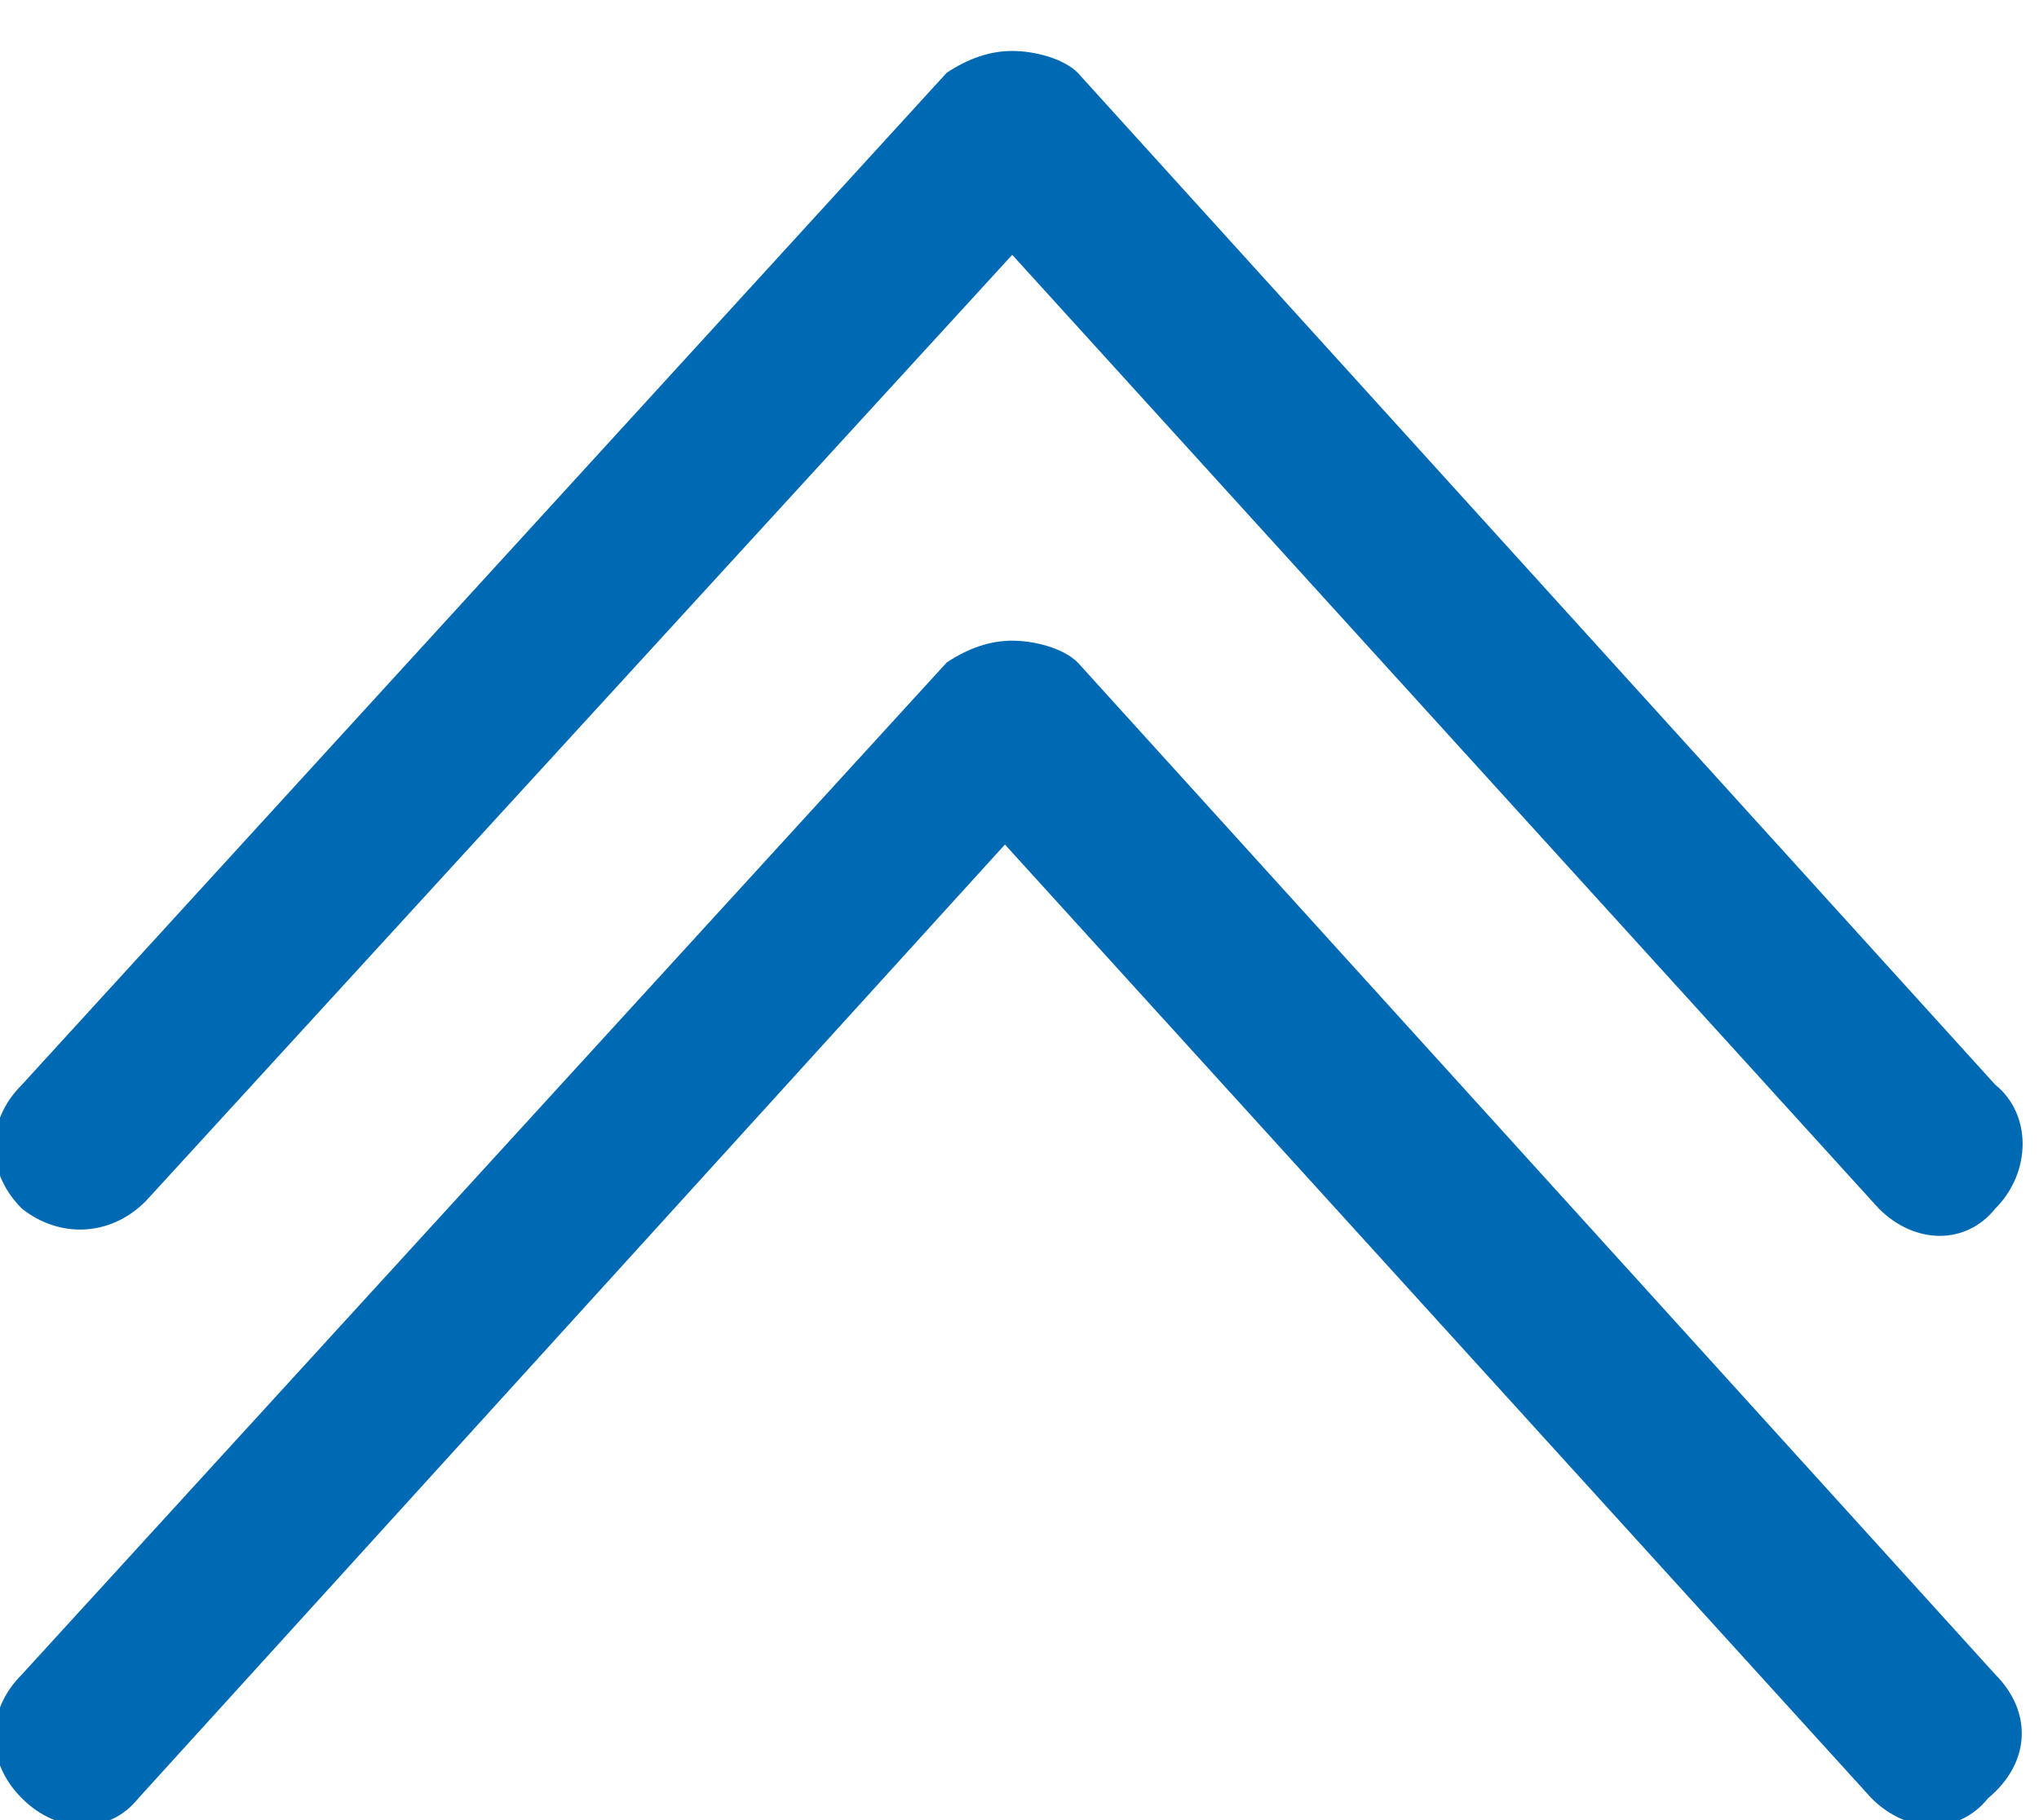
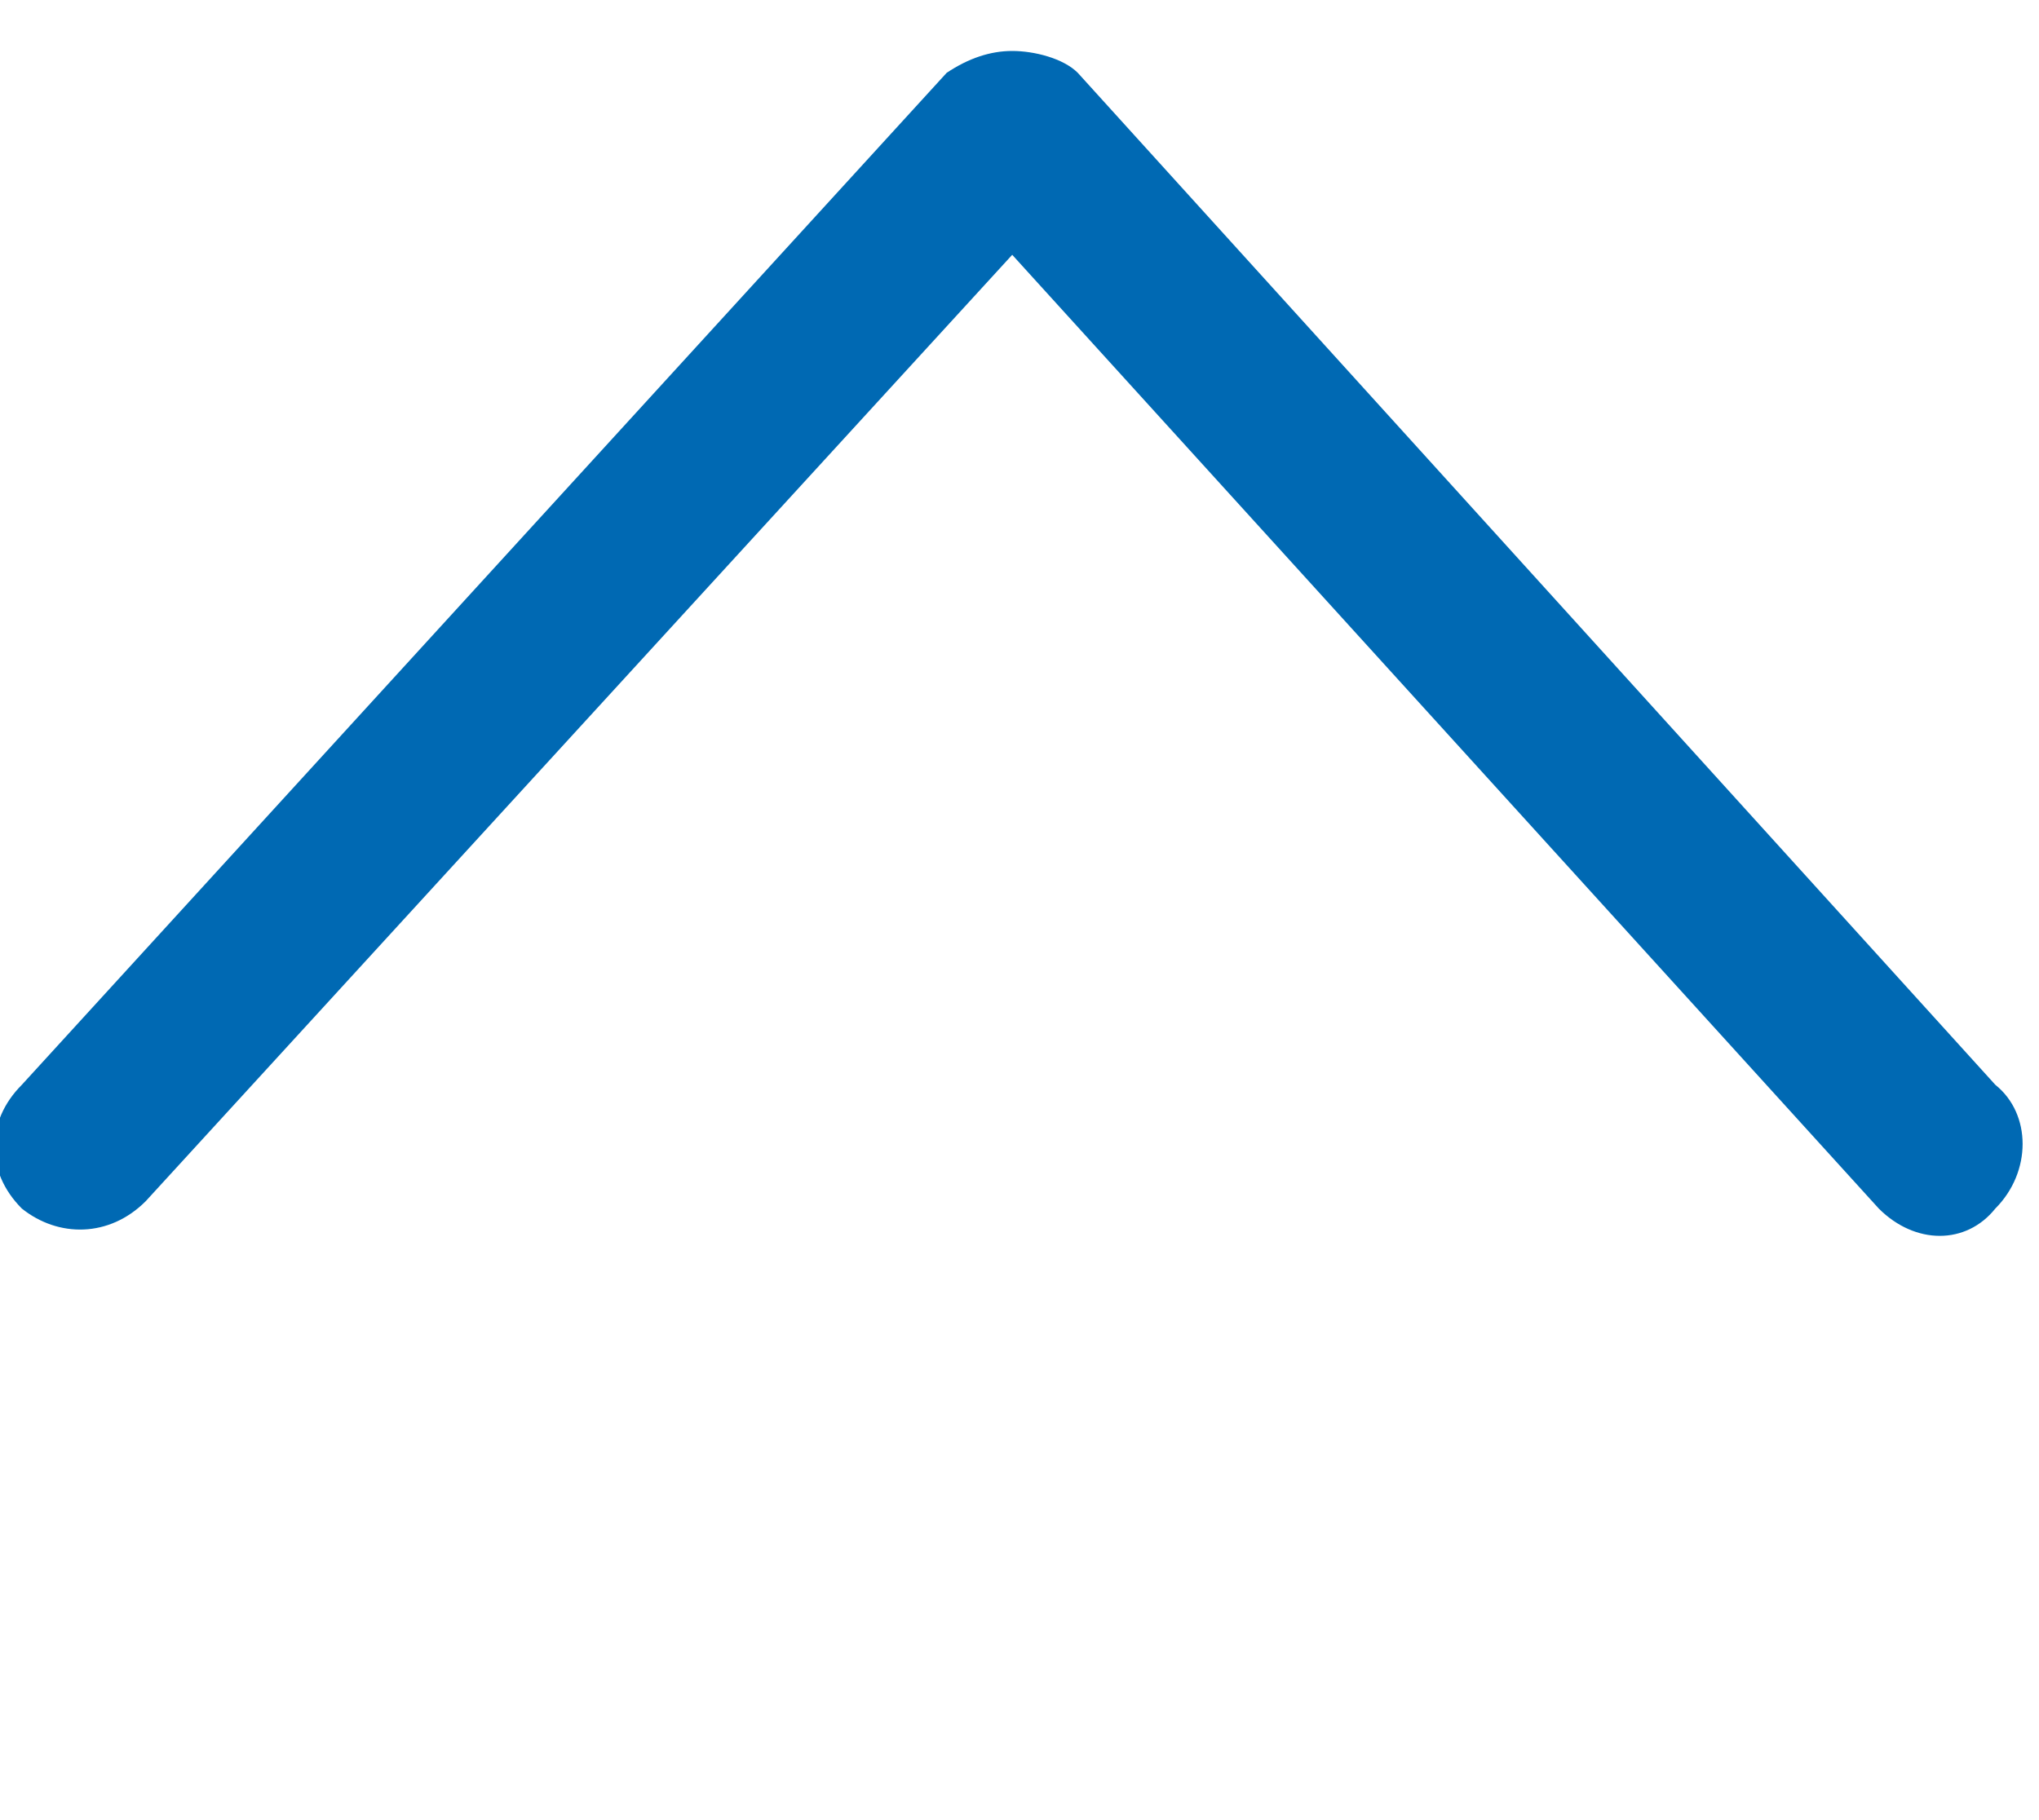
<svg xmlns="http://www.w3.org/2000/svg" xmlns:xlink="http://www.w3.org/1999/xlink" version="1.1" id="Ebene_1" x="0px" y="0px" viewBox="0 0 28 25" style="enable-background:new 0 0 28 25;" xml:space="preserve">
  <style type="text/css">
	.st0{clip-path:url(#SVGID_2_);fill:#0069B3;}
</style>
  <g>
    <defs>
      <rect id="SVGID_1_" y="0.7" width="27.8" height="24.3" />
    </defs>
    <clipPath id="SVGID_2_">
      <use xlink:href="#SVGID_1_" style="overflow:visible;" />
    </clipPath>
    <path class="st0" d="M27.4,14.9L14.8,1c-0.2-0.2-0.6-0.3-0.9-0.3c-0.3,0-0.6,0.1-0.9,0.3L0.3,14.9c-0.5,0.5-0.5,1.2,0,1.7   C0.8,17,1.5,17,2,16.5L13.9,3.5l11.9,13.1c0.5,0.5,1.2,0.5,1.6,0C27.9,16.1,27.9,15.3,27.4,14.9" />
-     <path class="st0" d="M27.4,23L14.8,9.1c-0.2-0.2-0.6-0.3-0.9-0.3c-0.3,0-0.6,0.1-0.9,0.3L0.3,23c-0.5,0.5-0.5,1.2,0,1.7   c0.5,0.5,1.2,0.5,1.6,0l11.9-13.1l11.9,13.1c0.5,0.5,1.2,0.5,1.6,0C27.9,24.2,27.9,23.5,27.4,23" />
  </g>
</svg>